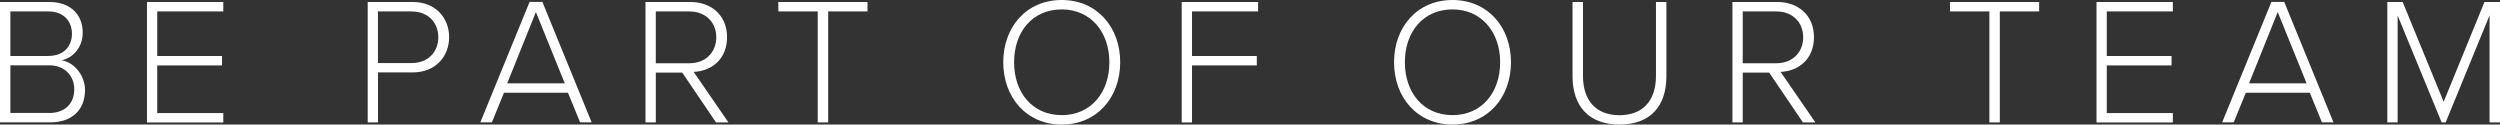
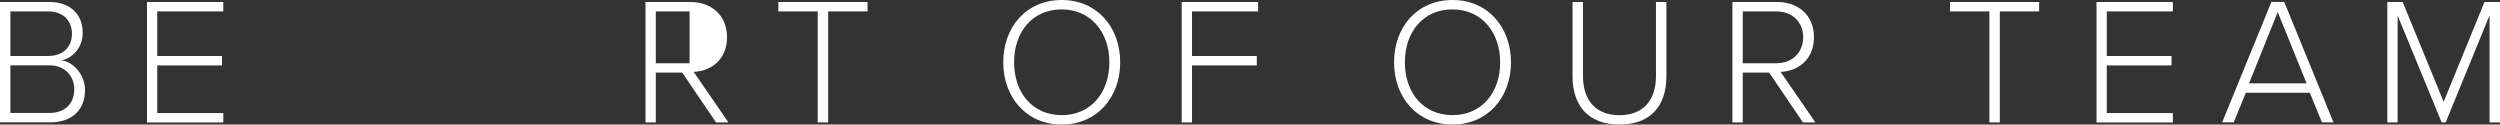
<svg xmlns="http://www.w3.org/2000/svg" xmlns:ns1="http://sodipodi.sourceforge.net/DTD/sodipodi-0.dtd" xmlns:ns2="http://www.inkscape.org/namespaces/inkscape" id="ALL" viewBox="0 0 387.81 19.32" version="1.1" ns1:docname="BEPART.svg" width="387.81" height="19.32" ns2:version="1.1 (c68e22c387, 2021-05-23)">
  <rect x="0" y="0" width="387.81" height="19.32" fill="#333333" stroke="none" />
  <ns1:namedview id="namedview101" pagecolor="#ffffff" bordercolor="#666666" borderopacity="1.0" ns2:pageshadow="2" ns2:pageopacity="0.0" ns2:pagecheckerboard="0" showgrid="false" ns2:zoom="1.3331721" ns2:cx="93.386295" ns2:cy="-22.127676" ns2:window-width="1920" ns2:window-height="1017" ns2:window-x="-8" ns2:window-y="-8" ns2:window-maximized="1" ns2:current-layer="ALL" />
  <defs id="defs4">
    <style id="style2">.cls-1{fill:#f1db03;}.cls-2{fill:#bba412;}.cls-3{fill:#7d7c7c;}.cls-4,.cls-5,.cls-6{fill:none;}.cls-5{stroke:#737273;stroke-linecap:round;stroke-linejoin:round;stroke-width:4.5px;}.cls-6{stroke:#7d7c7c;stroke-miterlimit:10;stroke-width:2px;}.cls-7{fill:#7e7d7c;}</style>
  </defs>
  <g id="g36" transform="translate(-319.63,-135.62)" style="fill:#ffffff;fill-opacity:1">
    <path class="cls-3" d="m 319.64,135.93 h 7.67 c 3.11,0 5.15,1.82 5.15,4.76 0,2.35 -1.6,3.95 -3.28,4.28 1.99,0.31 3.64,2.41 3.64,4.59 0,3.11 -2.02,5.04 -5.38,5.04 h -7.81 v -18.68 z m 7.48,8.37 c 2.41,0 3.67,-1.51 3.67,-3.44 0,-1.93 -1.26,-3.47 -3.67,-3.47 h -5.88 v 6.92 h 5.88 z m 0.11,8.85 c 2.46,0 3.92,-1.43 3.92,-3.7 0,-1.9 -1.32,-3.7 -3.92,-3.7 h -5.99 v 7.39 h 5.99 z" id="path6" style="fill:#ffffff;fill-opacity:1" />
    <path class="cls-3" d="m 342.43,135.93 h 11.84 v 1.46 h -10.25 v 6.92 h 10.05 v 1.46 h -10.05 v 7.39 h 10.25 v 1.46 h -11.84 v -18.68 z" id="path8" style="fill:#ffffff;fill-opacity:1" />
-     <path class="cls-3" d="m 376.67,135.93 h 7 c 3.58,0 5.63,2.52 5.63,5.46 0,2.94 -2.07,5.46 -5.63,5.46 h -5.4 v 7.76 h -1.6 z m 6.83,1.46 h -5.24 v 8.01 h 5.24 c 2.46,0 4.12,-1.65 4.12,-4 0,-2.35 -1.65,-4 -4.12,-4 z" id="path10" style="fill:#ffffff;fill-opacity:1" />
-     <path class="cls-3" d="m 407.75,150.01 h -9.94 l -1.88,4.59 h -1.79 l 7.64,-18.68 h 1.99 l 7.64,18.68 h -1.79 l -1.88,-4.59 z m -9.44,-1.46 h 8.93 l -4.48,-11.06 z" id="path12" style="fill:#ffffff;fill-opacity:1" />
-     <path class="cls-3" d="m 425.48,146.88 h -4.12 v 7.73 h -1.6 v -18.68 h 6.97 c 3.22,0 5.68,2.04 5.68,5.46 0,3.42 -2.41,5.26 -5.18,5.38 l 5.4,7.84 h -1.93 l -5.24,-7.73 z m 1.12,-9.49 h -5.24 v 8.04 h 5.24 c 2.46,0 4.14,-1.68 4.14,-4.03 0,-2.35 -1.68,-4 -4.14,-4 z" id="path14" style="fill:#ffffff;fill-opacity:1" />
+     <path class="cls-3" d="m 425.48,146.88 h -4.12 v 7.73 h -1.6 v -18.68 h 6.97 c 3.22,0 5.68,2.04 5.68,5.46 0,3.42 -2.41,5.26 -5.18,5.38 l 5.4,7.84 h -1.93 l -5.24,-7.73 z m 1.12,-9.49 h -5.24 v 8.04 h 5.24 z" id="path14" style="fill:#ffffff;fill-opacity:1" />
    <path class="cls-3" d="m 446.47,137.39 h -6.1 v -1.46 h 13.83 v 1.46 h -6.1 v 17.22 h -1.62 v -17.22 z" id="path16" style="fill:#ffffff;fill-opacity:1" />
    <path class="cls-3" d="m 484.33,135.62 c 5.46,0 9.07,4.2 9.07,9.66 0,5.46 -3.61,9.66 -9.07,9.66 -5.46,0 -9.07,-4.2 -9.07,-9.66 0,-5.46 3.58,-9.66 9.07,-9.66 z m 0,1.46 c -4.54,0 -7.39,3.47 -7.39,8.2 0,4.73 2.86,8.2 7.39,8.2 4.53,0 7.39,-3.5 7.39,-8.2 0,-4.7 -2.91,-8.2 -7.39,-8.2 z" id="path18" style="fill:#ffffff;fill-opacity:1" />
    <path class="cls-3" d="m 502.95,135.93 h 11.84 v 1.46 h -10.25 v 6.92 h 10.05 v 1.46 h -10.05 v 8.85 h -1.6 v -18.68 z" id="path20" style="fill:#ffffff;fill-opacity:1" />
    <path class="cls-3" d="m 544.95,135.62 c 5.46,0 9.07,4.2 9.07,9.66 0,5.46 -3.61,9.66 -9.07,9.66 -5.46,0 -9.07,-4.2 -9.07,-9.66 0,-5.46 3.58,-9.66 9.07,-9.66 z m 0,1.46 c -4.54,0 -7.39,3.47 -7.39,8.2 0,4.73 2.86,8.2 7.39,8.2 4.53,0 7.39,-3.5 7.39,-8.2 0,-4.7 -2.91,-8.2 -7.39,-8.2 z" id="path22" style="fill:#ffffff;fill-opacity:1" />
    <path class="cls-3" d="m 563.57,135.93 h 1.62 v 11.48 c 0,3.78 1.99,6.08 5.66,6.08 3.67,0 5.66,-2.3 5.66,-6.08 v -11.48 h 1.62 v 11.51 c 0,4.62 -2.46,7.5 -7.28,7.5 -4.82,0 -7.28,-2.91 -7.28,-7.5 z" id="path24" style="fill:#ffffff;fill-opacity:1" />
    <path class="cls-3" d="m 594.09,146.88 h -4.12 v 7.73 h -1.6 v -18.68 h 6.97 c 3.22,0 5.68,2.04 5.68,5.46 0,3.42 -2.41,5.26 -5.18,5.38 l 5.4,7.84 h -1.93 l -5.24,-7.73 z m 1.12,-9.49 h -5.24 v 8.04 h 5.24 c 2.46,0 4.14,-1.68 4.14,-4.03 0,-2.35 -1.68,-4 -4.14,-4 z" id="path26" style="fill:#ffffff;fill-opacity:1" />
    <path class="cls-3" d="m 628.22,137.39 h -6.1 v -1.46 h 13.83 v 1.46 h -6.1 v 17.22 h -1.62 v -17.22 z" id="path28" style="fill:#ffffff;fill-opacity:1" />
    <path class="cls-3" d="m 644.85,135.93 h 11.84 v 1.46 h -10.25 v 6.92 h 10.05 v 1.46 h -10.05 v 7.39 h 10.25 v 1.46 h -11.84 v -18.68 z" id="path30" style="fill:#ffffff;fill-opacity:1" />
    <path class="cls-3" d="m 677.95,150.01 h -9.94 l -1.88,4.59 h -1.79 l 7.64,-18.68 h 1.99 l 7.64,18.68 h -1.79 l -1.88,-4.59 z m -9.44,-1.46 h 8.93 l -4.48,-11.06 z" id="path32" style="fill:#ffffff;fill-opacity:1" />
    <path class="cls-3" d="m 705.81,138.03 -6.8,16.58 h -0.62 l -6.83,-16.58 v 16.58 h -1.6 v -18.68 h 2.38 l 6.36,15.48 6.33,-15.48 h 2.41 v 18.68 h -1.62 v -16.58 z" id="path34" style="fill:#ffffff;fill-opacity:1" />
  </g>
</svg>